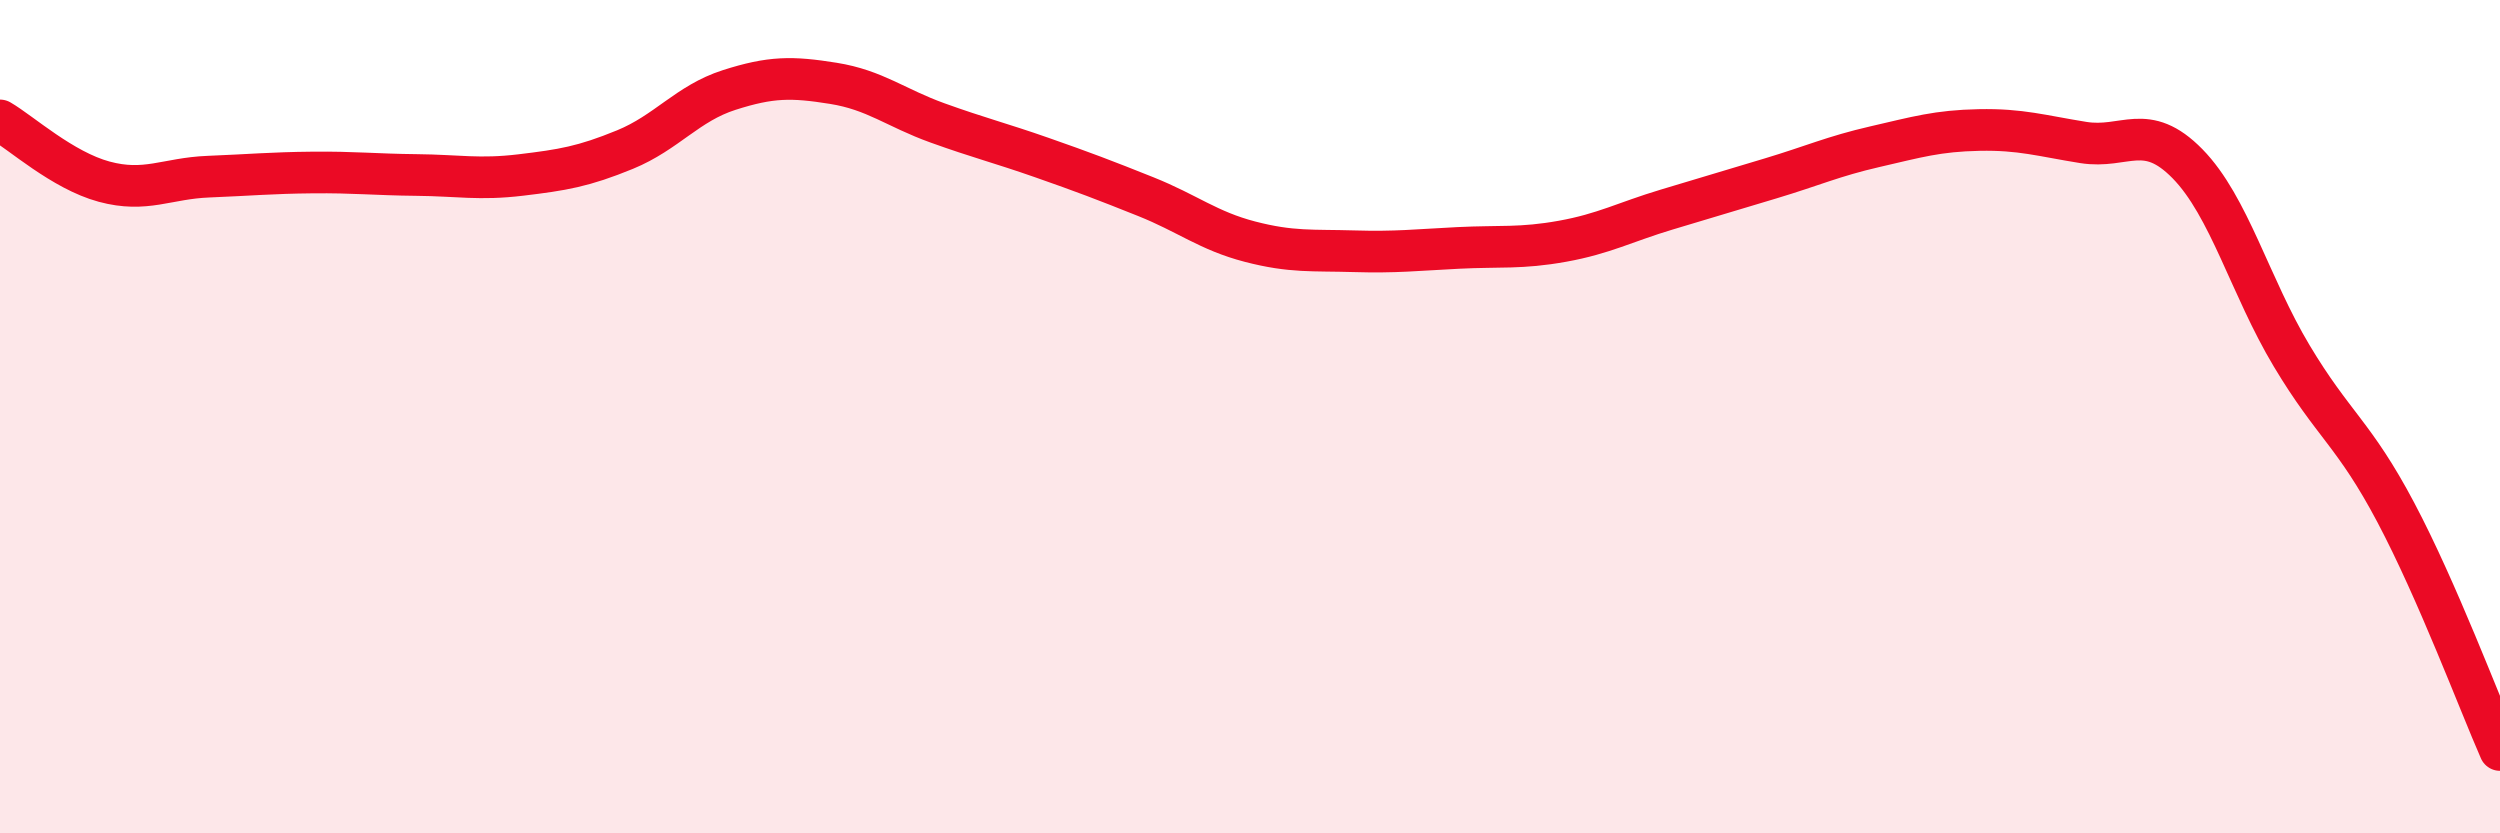
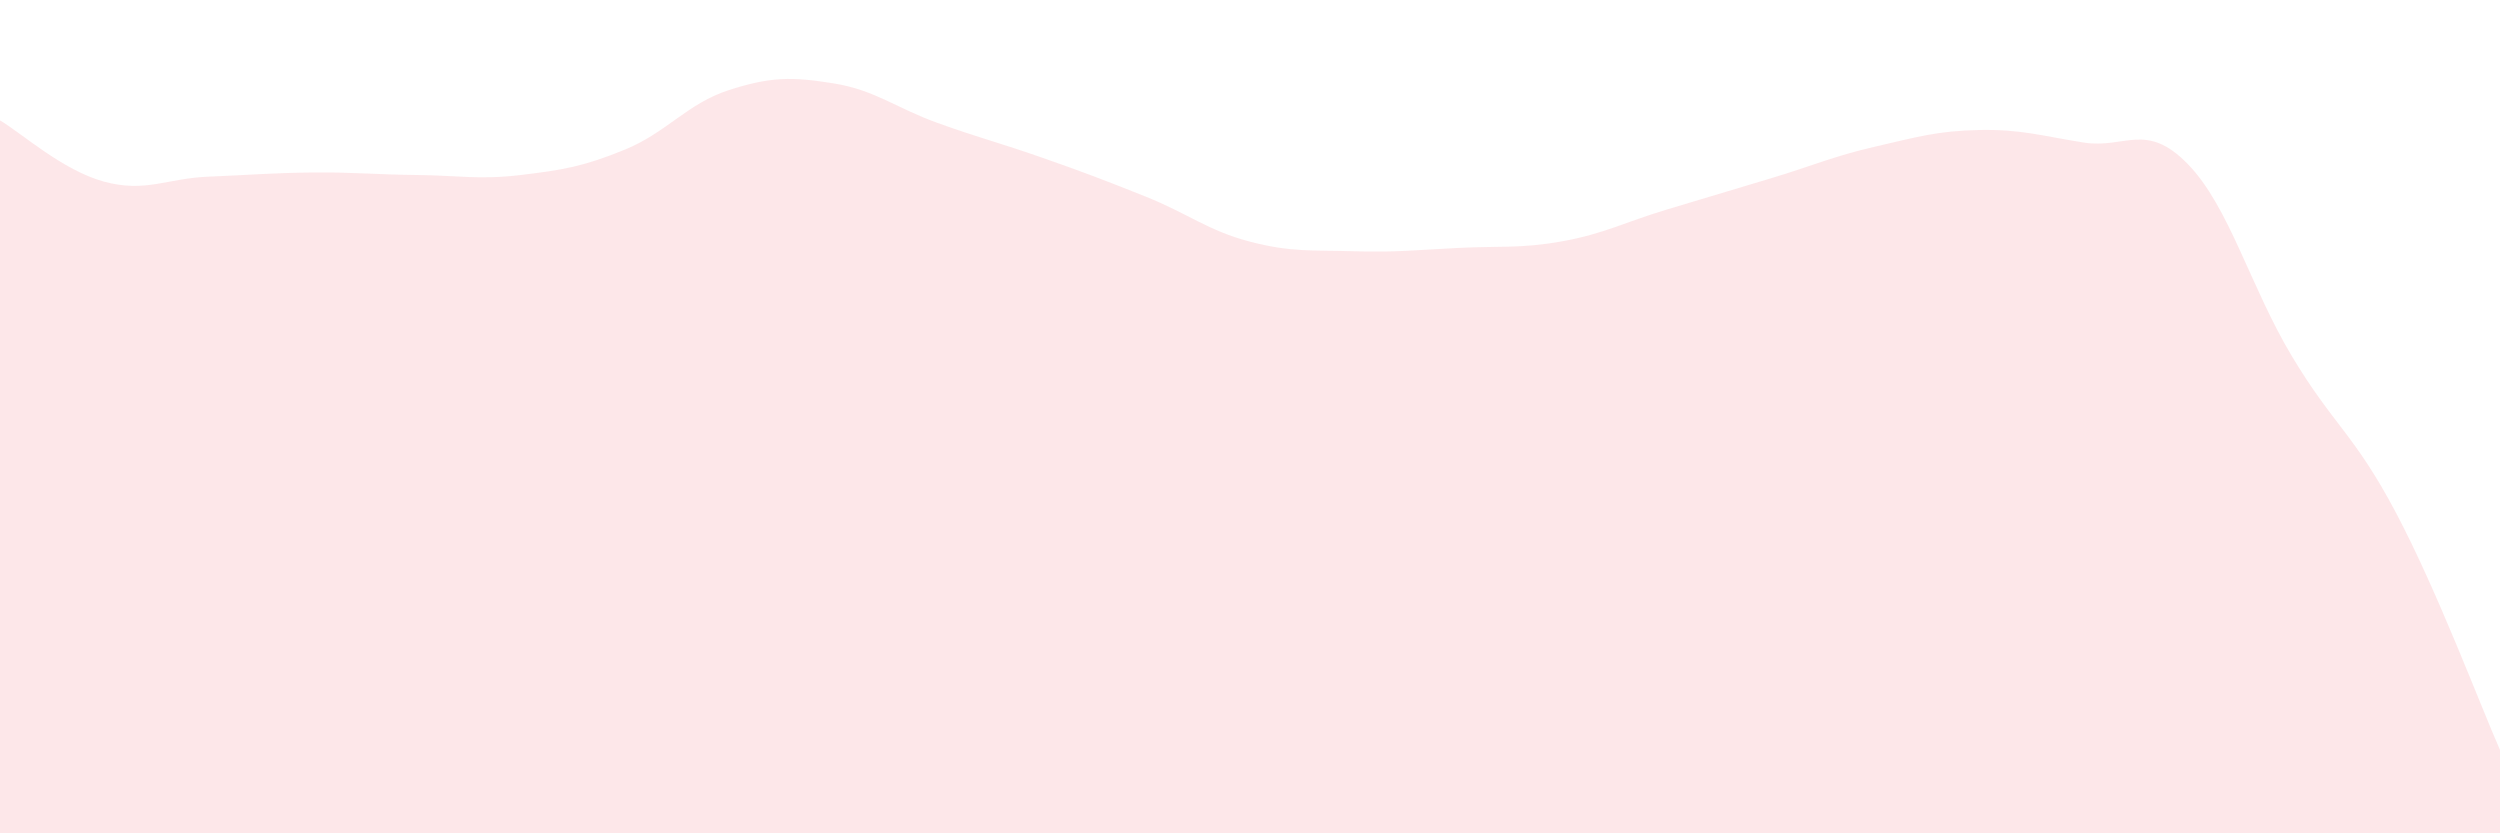
<svg xmlns="http://www.w3.org/2000/svg" width="60" height="20" viewBox="0 0 60 20">
  <path d="M 0,2.89 C 0.5,3.18 1.5,4.09 2.5,4.36 C 3.5,4.63 4,4.28 5,4.24 C 6,4.2 6.5,4.15 7.5,4.14 C 8.5,4.13 9,4.19 10,4.2 C 11,4.21 11.5,4.32 12.5,4.2 C 13.5,4.08 14,4 15,3.59 C 16,3.18 16.5,2.48 17.5,2.16 C 18.5,1.84 19,1.84 20,2 C 21,2.16 21.5,2.59 22.5,2.95 C 23.5,3.31 24,3.43 25,3.78 C 26,4.13 26.5,4.32 27.5,4.72 C 28.5,5.12 29,5.54 30,5.8 C 31,6.06 31.5,6 32.5,6.03 C 33.5,6.06 34,6 35,5.95 C 36,5.9 36.5,5.97 37.5,5.79 C 38.5,5.61 39,5.33 40,5.03 C 41,4.73 41.5,4.58 42.5,4.28 C 43.5,3.98 44,3.75 45,3.52 C 46,3.29 46.5,3.14 47.5,3.12 C 48.5,3.1 49,3.26 50,3.42 C 51,3.58 51.5,2.91 52.5,3.93 C 53.5,4.95 54,6.87 55,8.54 C 56,10.21 56.5,10.41 57.5,12.3 C 58.5,14.19 59.5,16.86 60,18L60 20L0 20Z" fill="#EB0A25" opacity="0.1" stroke-linecap="round" stroke-linejoin="round" />
-   <path d="M 0,2.89 C 0.5,3.18 1.5,4.09 2.5,4.36 C 3.5,4.63 4,4.28 5,4.24 C 6,4.2 6.5,4.15 7.5,4.14 C 8.5,4.13 9,4.19 10,4.2 C 11,4.21 11.5,4.32 12.5,4.2 C 13.5,4.08 14,4 15,3.59 C 16,3.18 16.5,2.48 17.5,2.16 C 18.5,1.84 19,1.84 20,2 C 21,2.16 21.5,2.59 22.5,2.95 C 23.5,3.31 24,3.43 25,3.78 C 26,4.13 26.5,4.32 27.5,4.72 C 28.5,5.12 29,5.54 30,5.8 C 31,6.06 31.5,6 32.5,6.03 C 33.5,6.06 34,6 35,5.95 C 36,5.9 36.5,5.97 37.5,5.79 C 38.5,5.61 39,5.33 40,5.03 C 41,4.73 41.5,4.58 42.5,4.28 C 43.5,3.98 44,3.75 45,3.52 C 46,3.29 46.5,3.14 47.5,3.12 C 48.5,3.1 49,3.26 50,3.42 C 51,3.58 51.5,2.91 52.5,3.93 C 53.5,4.95 54,6.87 55,8.54 C 56,10.21 56.5,10.41 57.5,12.3 C 58.5,14.19 59.5,16.86 60,18" stroke="#EB0A25" stroke-width="1" fill="none" stroke-linecap="round" stroke-linejoin="round" />
</svg>